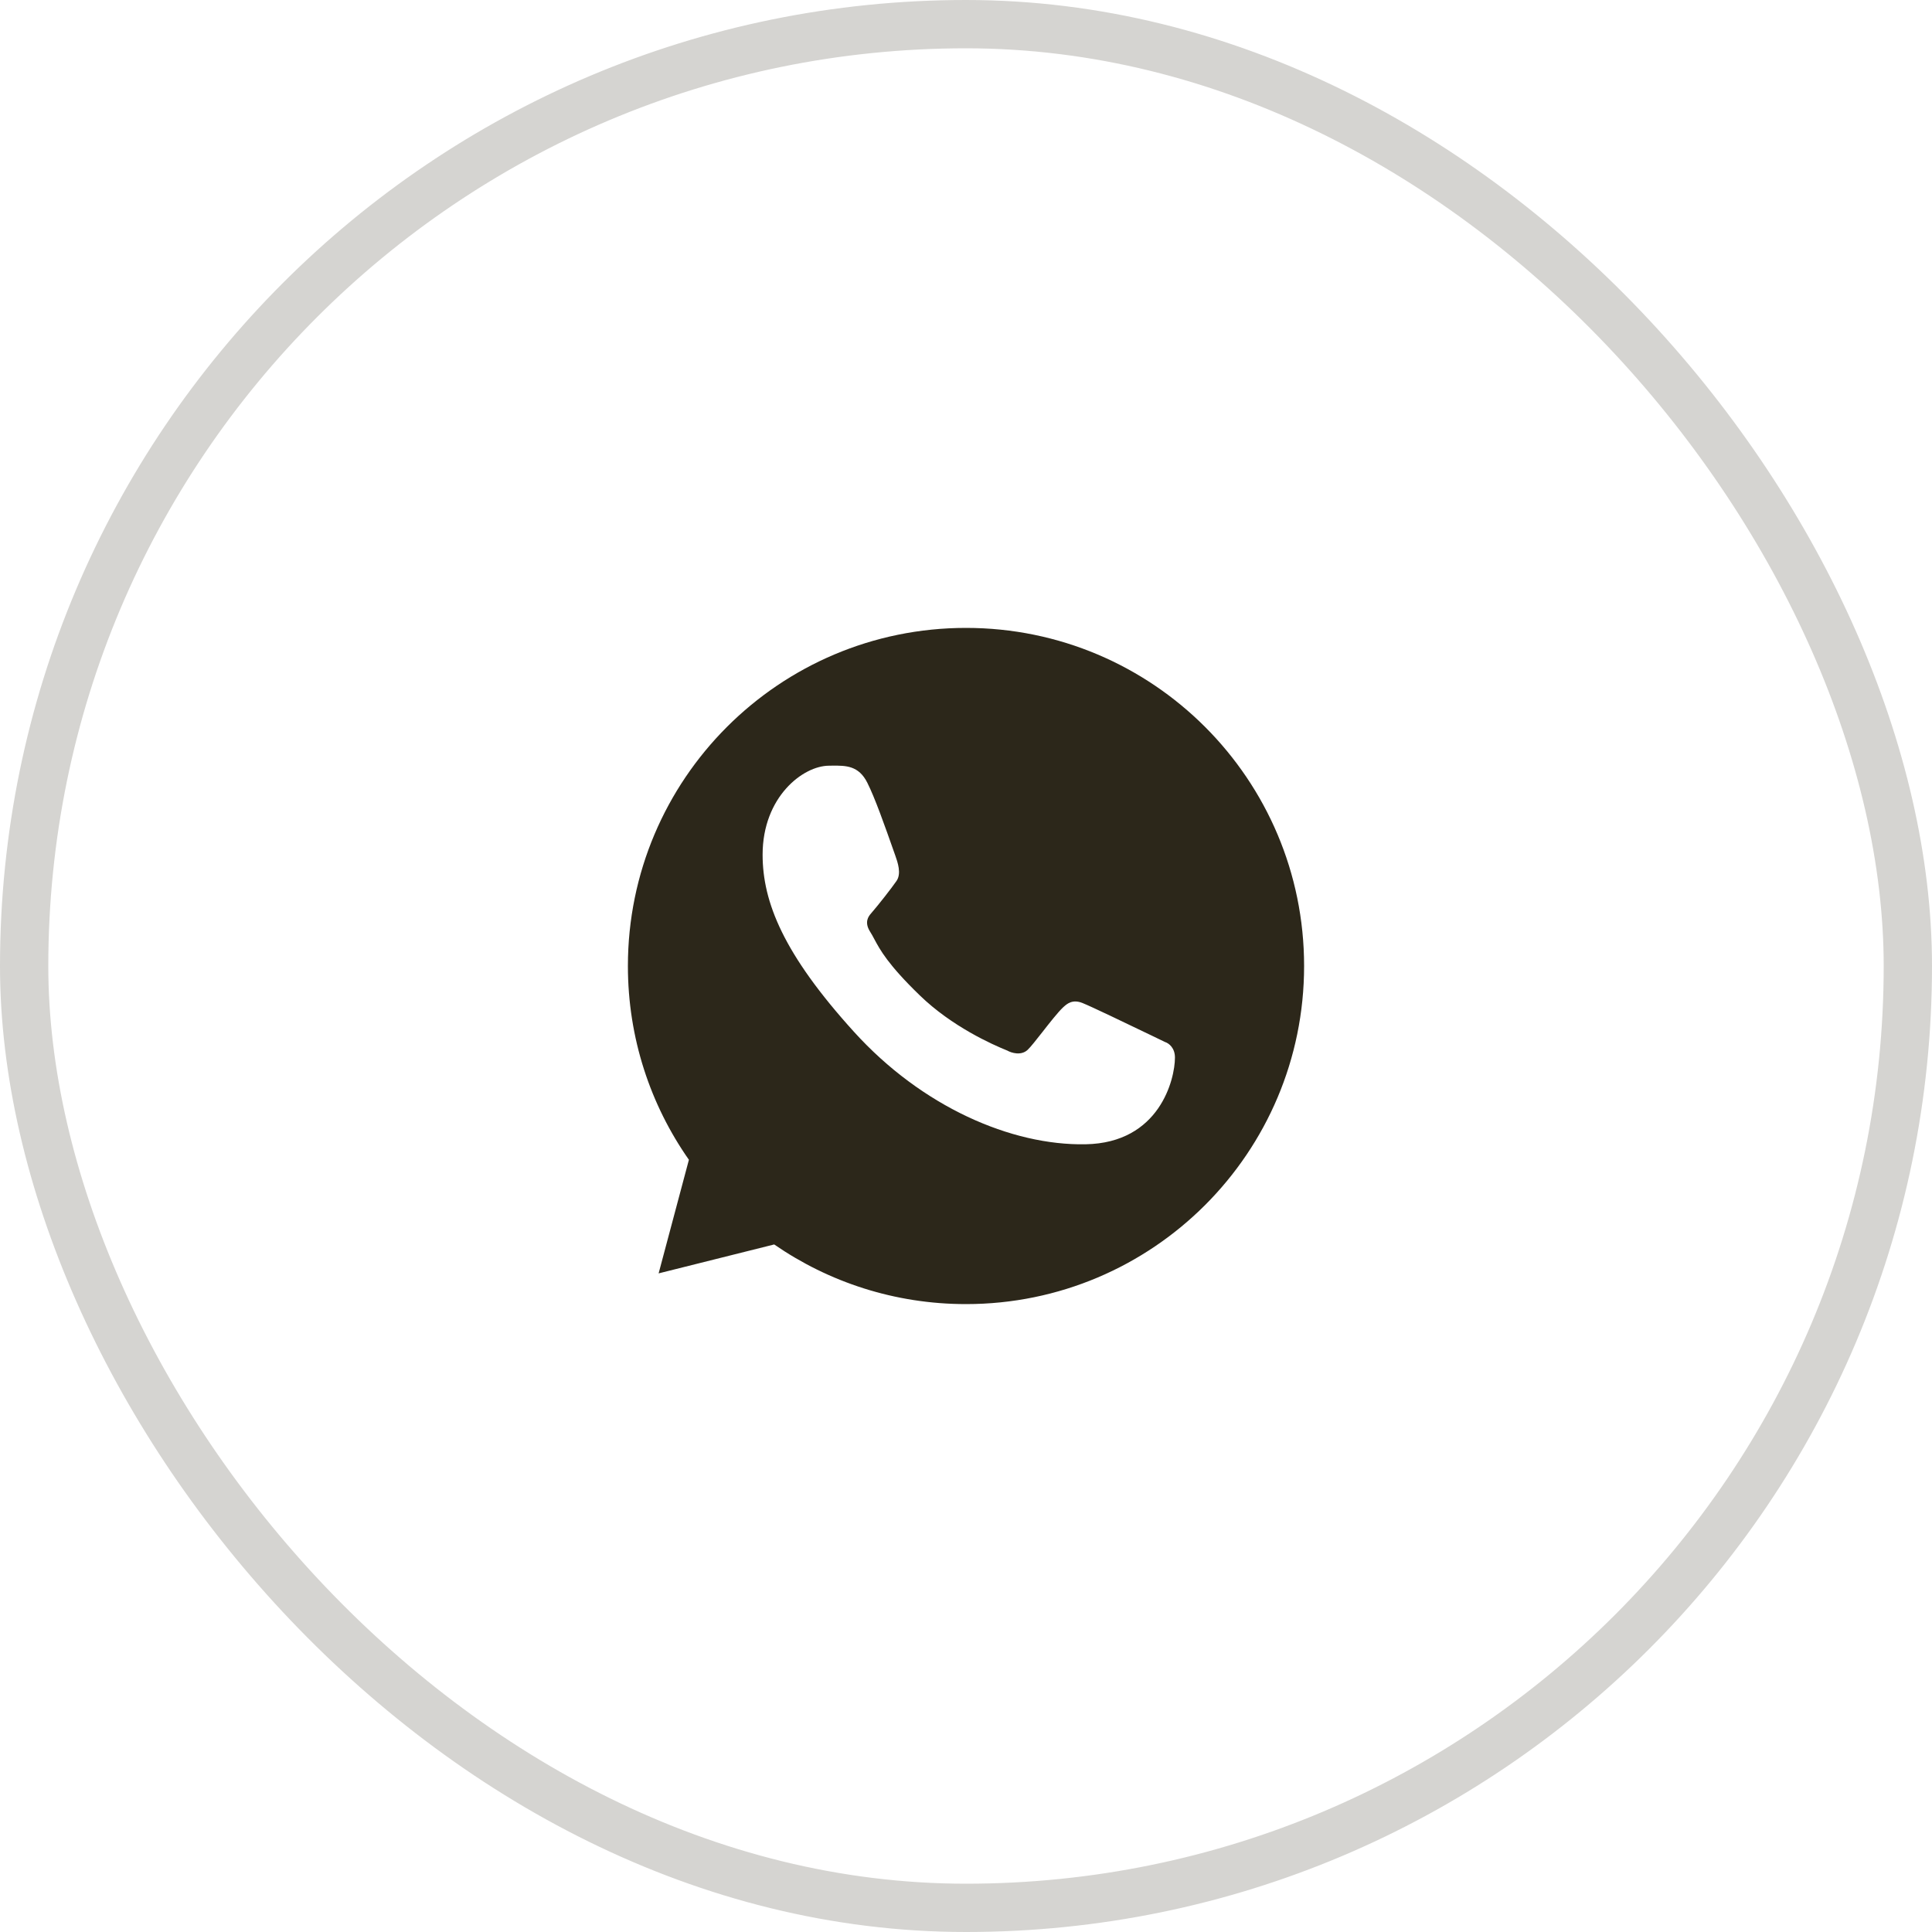
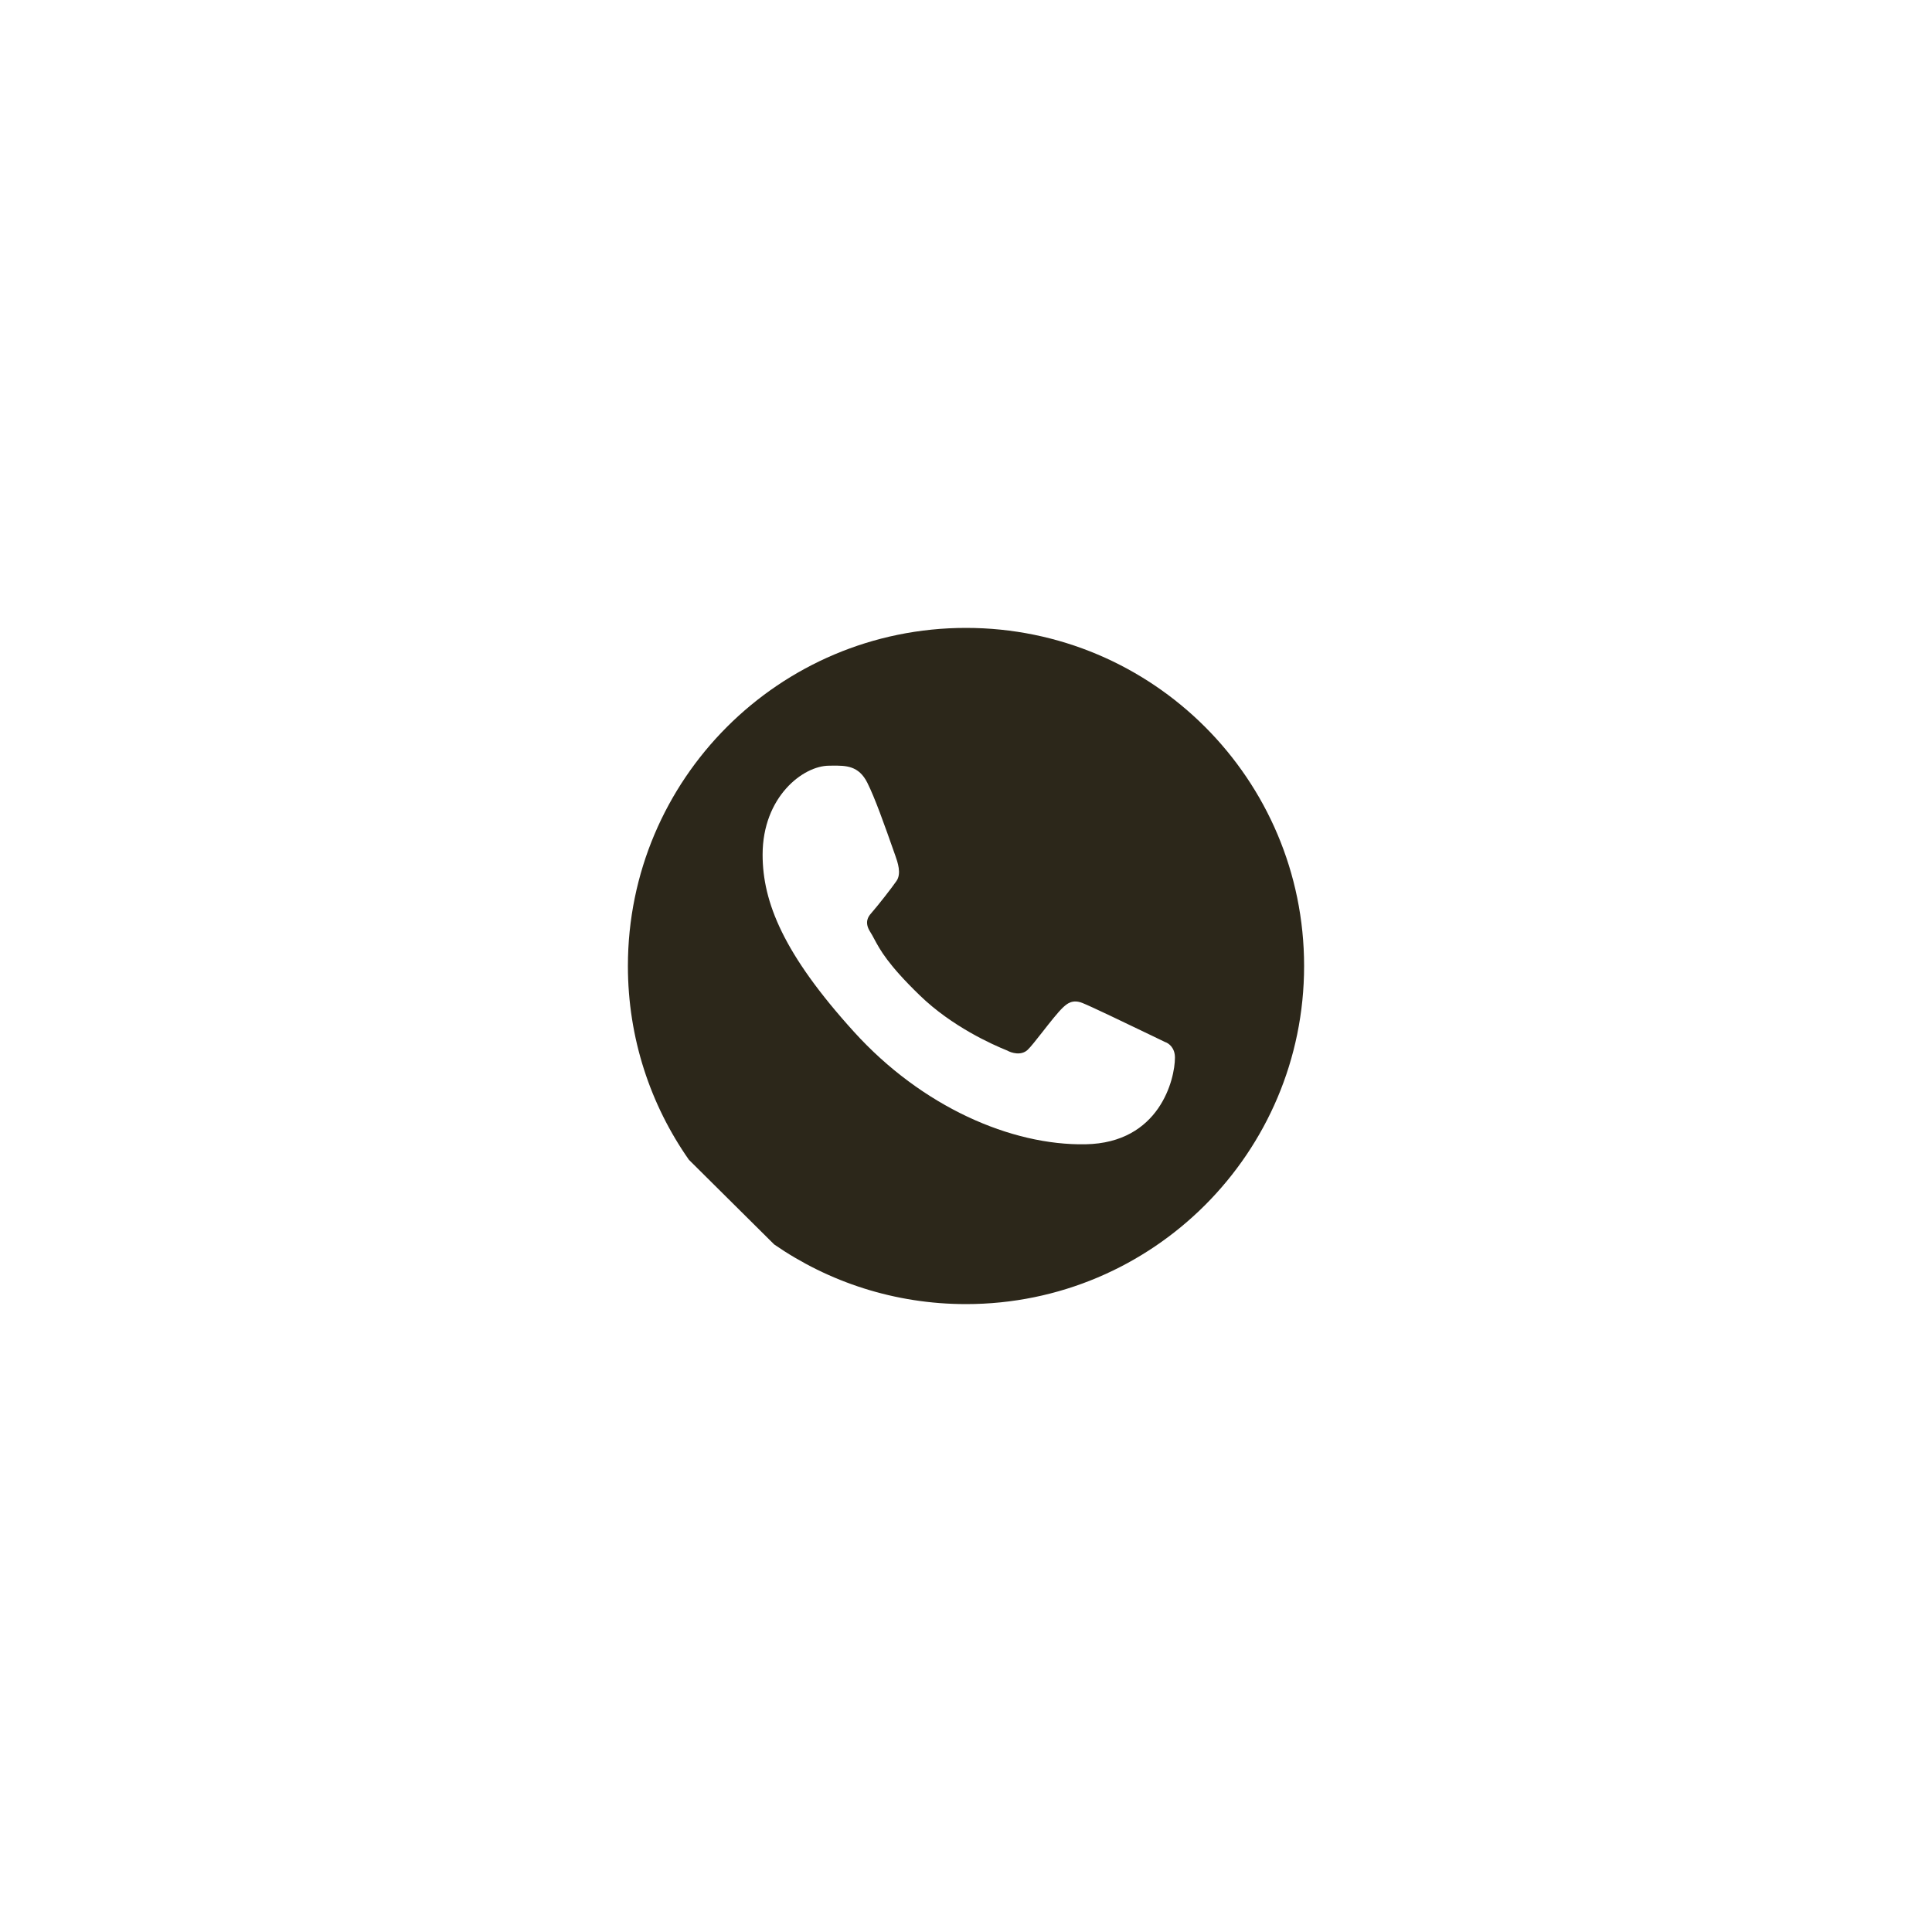
<svg xmlns="http://www.w3.org/2000/svg" width="40" height="40" viewBox="0 0 40 40" fill="none">
-   <rect x="0.5" y="0.5" width="39" height="39" rx="19.5" stroke="#D5D4D1" />
-   <path fill-rule="evenodd" clip-rule="evenodd" d="M20 27C23.866 27 27 23.866 27 20C27 16.134 23.866 13 20 13C16.134 13 13 16.134 13 20C13 21.493 13.467 22.876 14.263 24.012L13.636 26.364L16.029 25.765C17.157 26.544 18.525 27 20 27ZM17.233 15.852C17.511 15.85 17.779 15.848 17.958 16.208C18.114 16.52 18.305 17.056 18.53 17.696L18.533 17.704C18.586 17.854 18.668 18.087 18.56 18.241C18.45 18.398 18.204 18.715 18.027 18.92C17.981 18.973 17.89 19.093 18.014 19.289C18.045 19.337 18.072 19.387 18.101 19.442C18.22 19.664 18.382 19.968 19.043 20.608C19.71 21.255 20.547 21.627 20.855 21.751C20.939 21.799 21.141 21.862 21.276 21.736C21.338 21.678 21.455 21.529 21.583 21.366C21.733 21.174 21.898 20.964 22.005 20.861C22.009 20.858 22.012 20.855 22.015 20.852C22.087 20.786 22.201 20.682 22.411 20.766C22.594 20.839 23.299 21.178 23.831 21.434C23.935 21.484 24.033 21.532 24.119 21.573C24.204 21.6 24.326 21.698 24.326 21.896C24.326 22.342 24.01 23.664 22.475 23.691C20.939 23.719 19.089 22.916 17.681 21.363C16.222 19.754 15.789 18.678 15.789 17.696C15.789 16.497 16.628 15.853 17.165 15.853C17.188 15.853 17.211 15.853 17.233 15.852Z" fill="#2C271A" />
+   <path fill-rule="evenodd" clip-rule="evenodd" d="M20 27C23.866 27 27 23.866 27 20C27 16.134 23.866 13 20 13C16.134 13 13 16.134 13 20C13 21.493 13.467 22.876 14.263 24.012L16.029 25.765C17.157 26.544 18.525 27 20 27ZM17.233 15.852C17.511 15.85 17.779 15.848 17.958 16.208C18.114 16.52 18.305 17.056 18.53 17.696L18.533 17.704C18.586 17.854 18.668 18.087 18.56 18.241C18.45 18.398 18.204 18.715 18.027 18.92C17.981 18.973 17.89 19.093 18.014 19.289C18.045 19.337 18.072 19.387 18.101 19.442C18.22 19.664 18.382 19.968 19.043 20.608C19.71 21.255 20.547 21.627 20.855 21.751C20.939 21.799 21.141 21.862 21.276 21.736C21.338 21.678 21.455 21.529 21.583 21.366C21.733 21.174 21.898 20.964 22.005 20.861C22.009 20.858 22.012 20.855 22.015 20.852C22.087 20.786 22.201 20.682 22.411 20.766C22.594 20.839 23.299 21.178 23.831 21.434C23.935 21.484 24.033 21.532 24.119 21.573C24.204 21.6 24.326 21.698 24.326 21.896C24.326 22.342 24.01 23.664 22.475 23.691C20.939 23.719 19.089 22.916 17.681 21.363C16.222 19.754 15.789 18.678 15.789 17.696C15.789 16.497 16.628 15.853 17.165 15.853C17.188 15.853 17.211 15.853 17.233 15.852Z" fill="#2C271A" />
</svg>